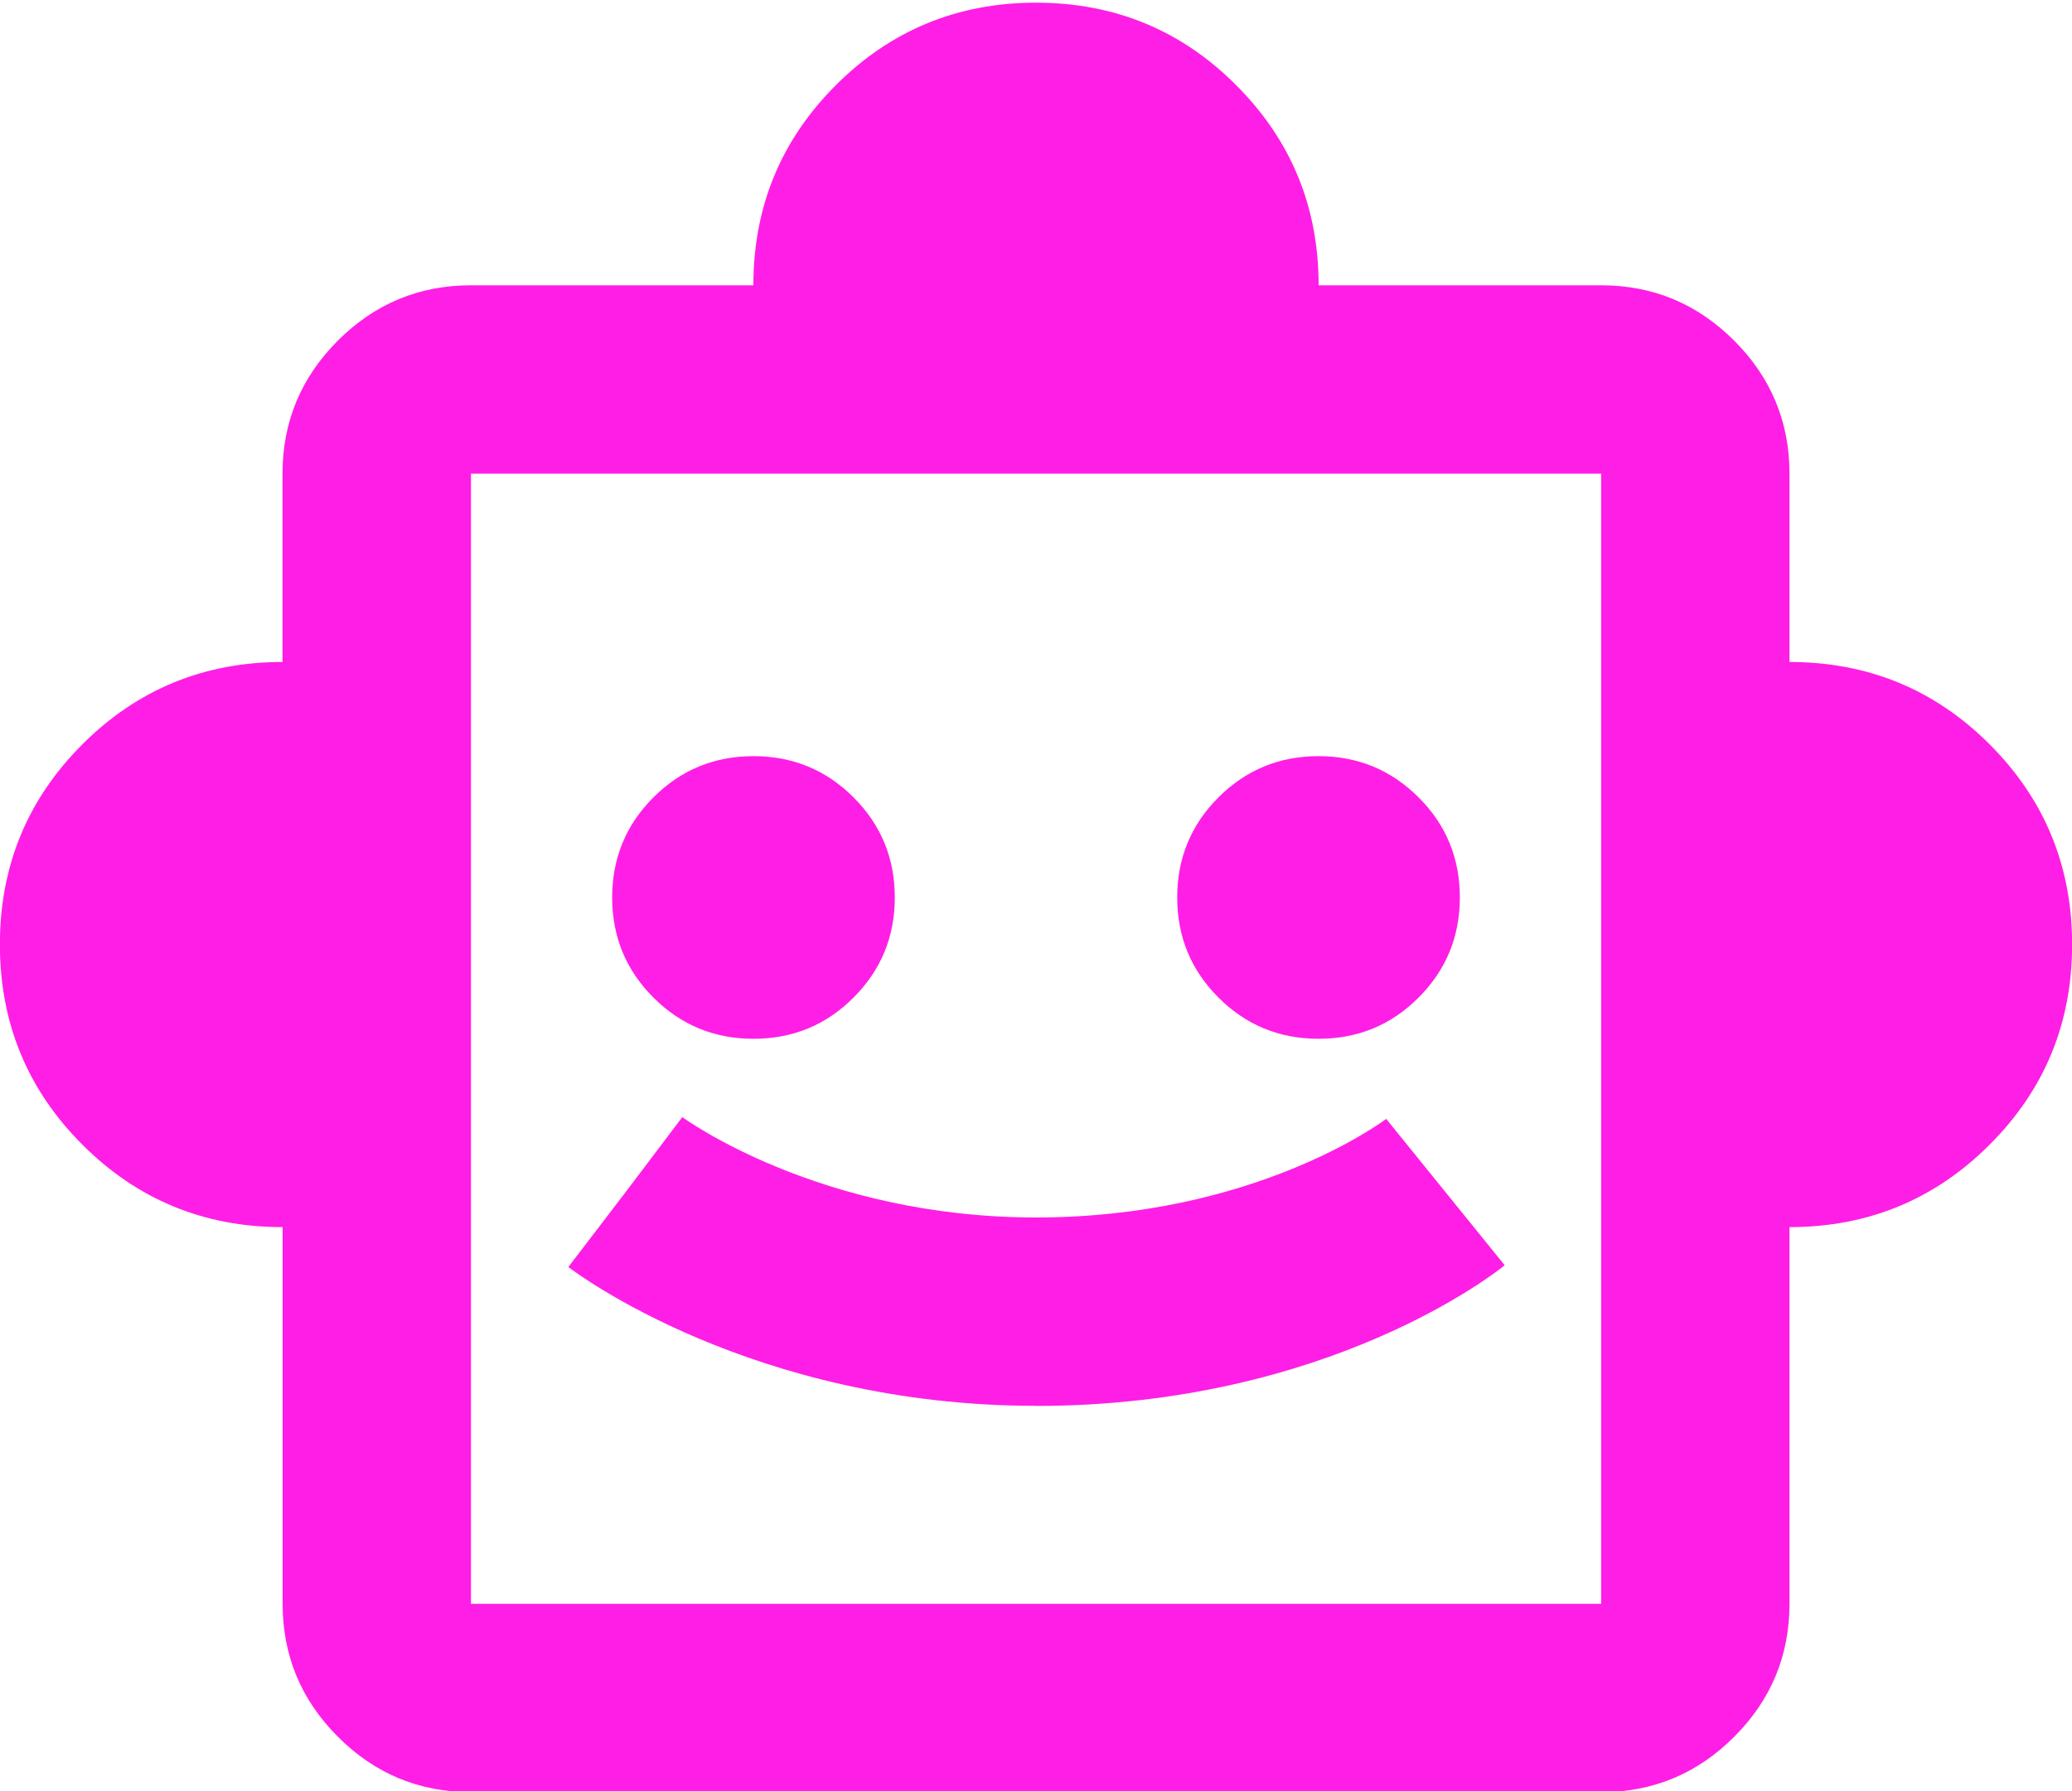
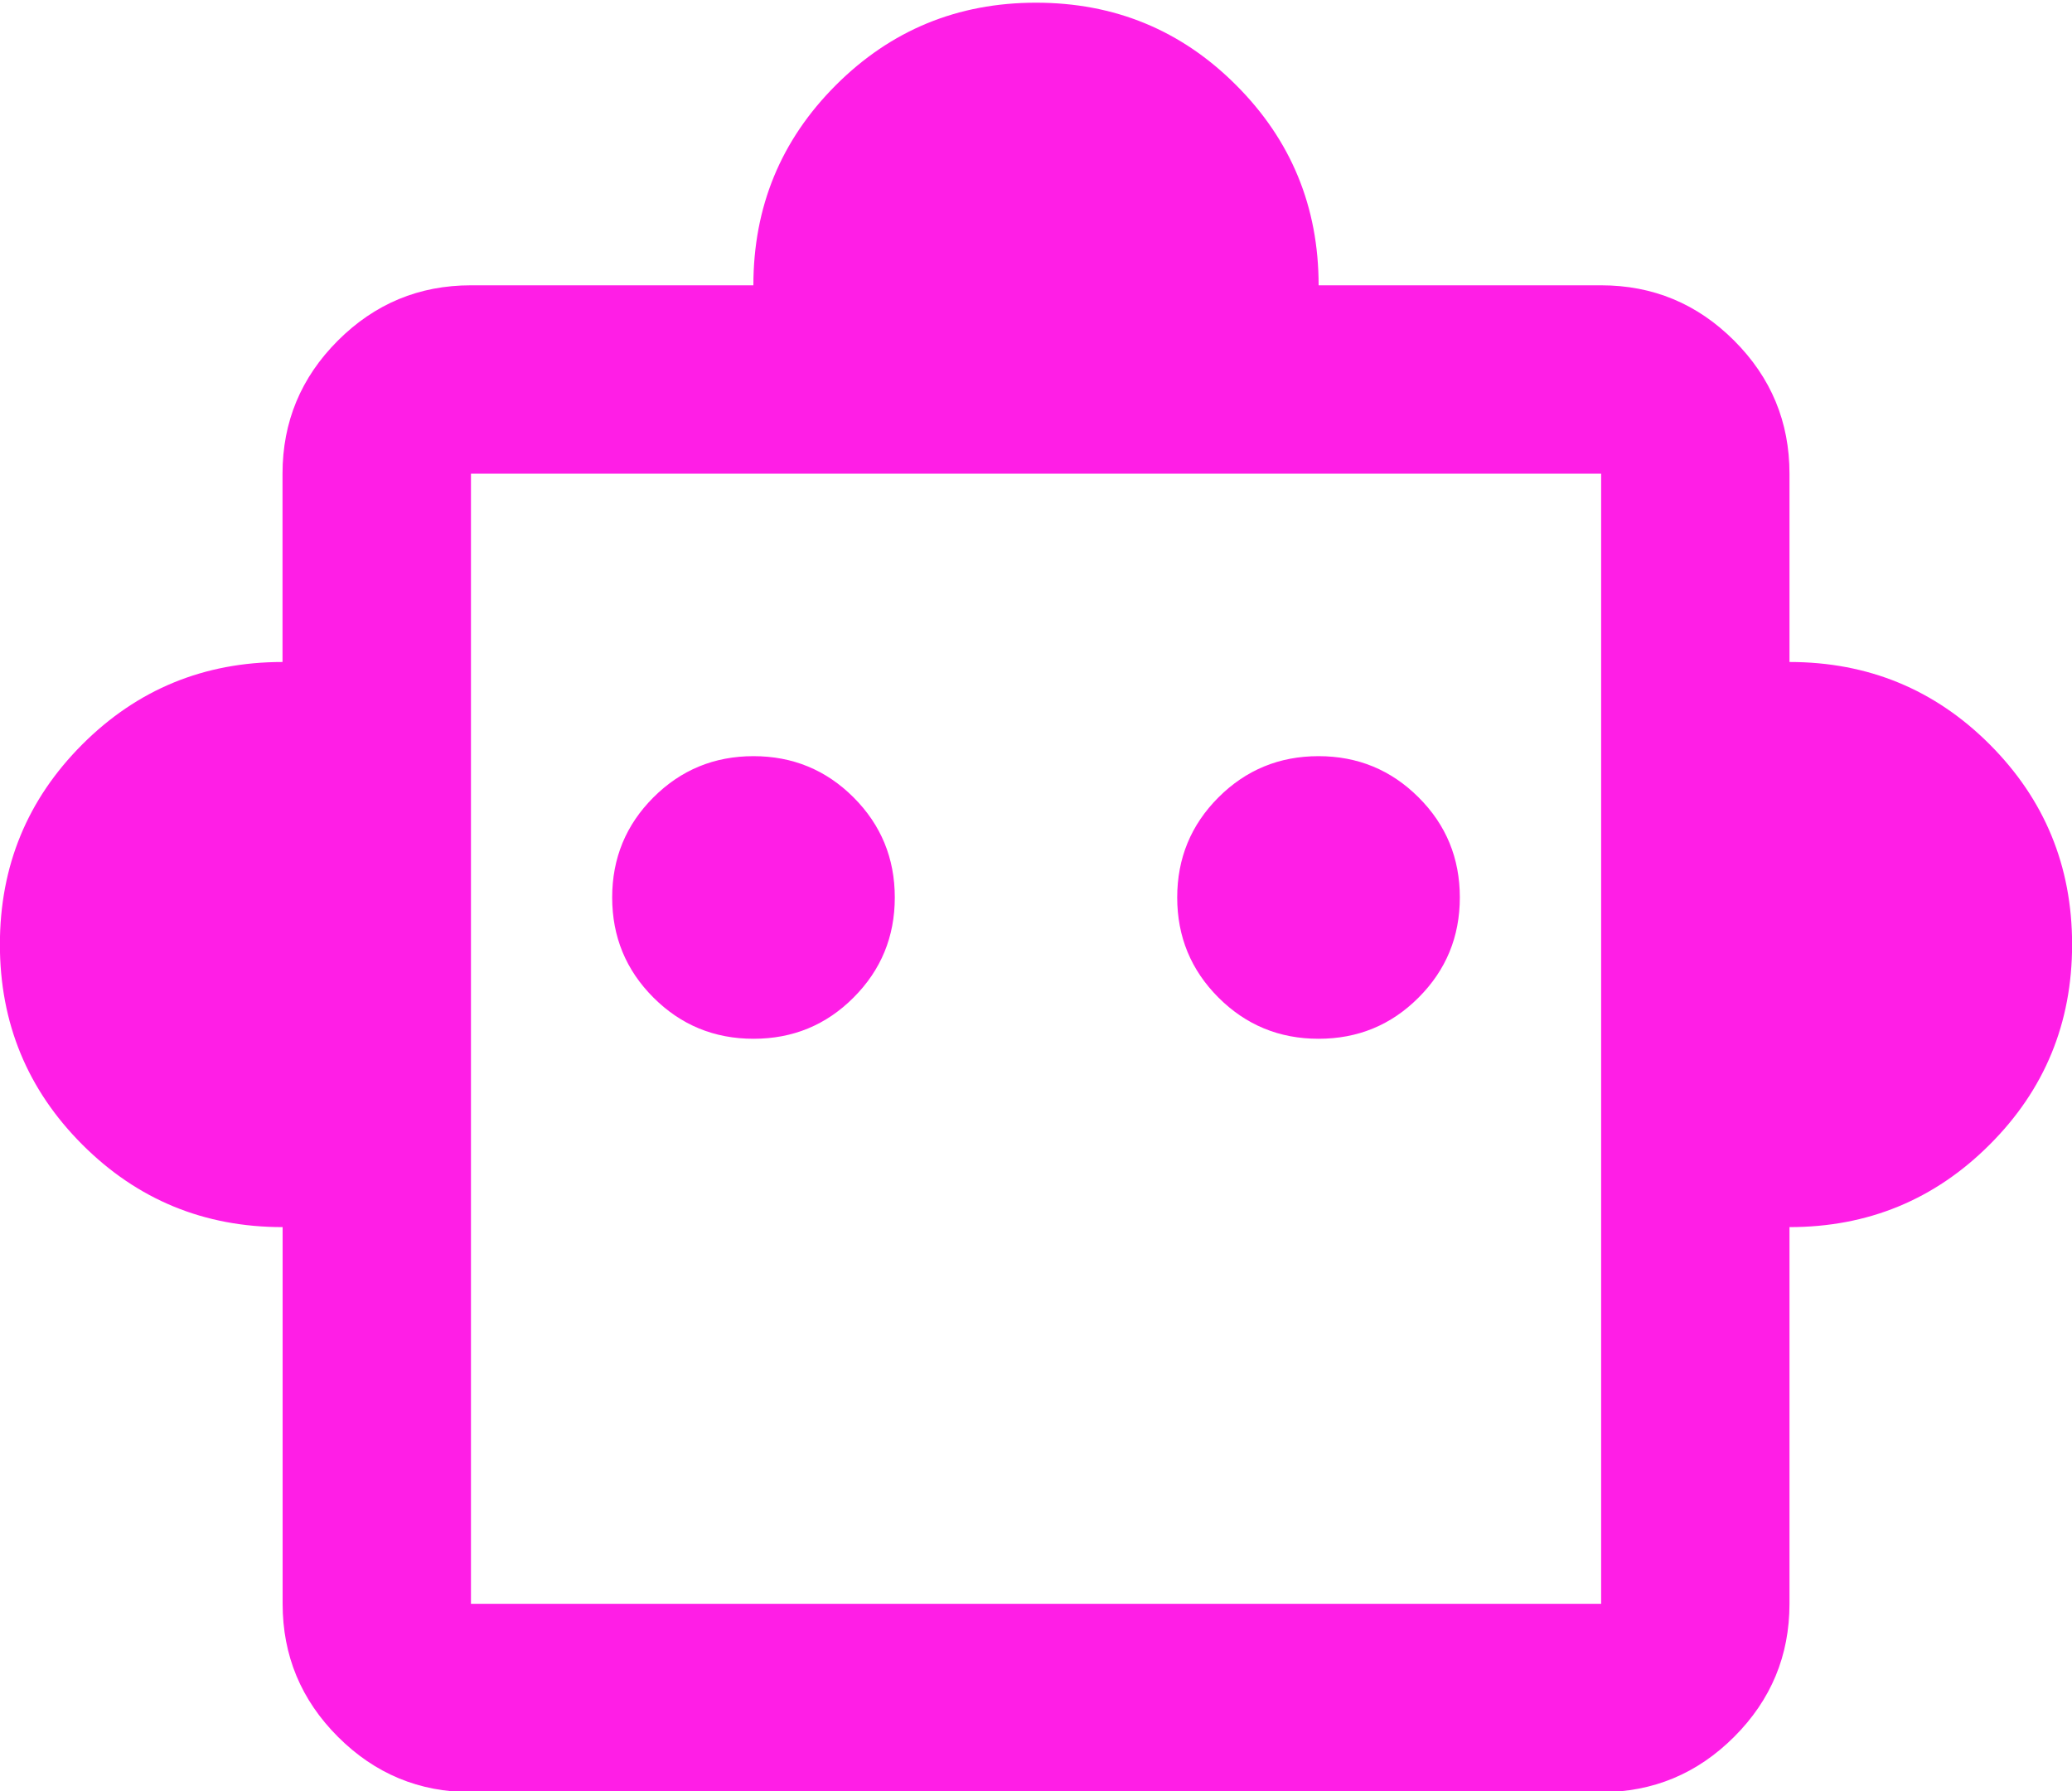
<svg xmlns="http://www.w3.org/2000/svg" id="Ebene_1" data-name="Ebene 1" width="200" height="172.89" viewBox="0 0 200 172.89">
  <defs>
    <style>
      .cls-1 {
        fill: #ff1ee6;
      }
    </style>
  </defs>
  <path class="cls-1" d="M45.46,154.81h109.09V45.72H45.46v109.09ZM127.27,100.27c3.79,0,7.01-1.32,9.66-3.98,2.65-2.65,3.98-5.87,3.98-9.66s-1.32-7.01-3.98-9.66c-2.65-2.65-5.87-3.98-9.66-3.98s-7.01,1.33-9.66,3.98c-2.65,2.65-3.98,5.87-3.98,9.66s1.33,7.01,3.98,9.66c2.65,2.65,5.87,3.98,9.66,3.98M72.73,100.27c3.79,0,7.01-1.32,9.66-3.98,2.65-2.65,3.98-5.87,3.98-9.66s-1.33-7.01-3.98-9.66c-2.65-2.65-5.87-3.98-9.66-3.98s-7.01,1.33-9.66,3.98c-2.65,2.65-3.98,5.87-3.98,9.66s1.33,7.01,3.98,9.66c2.65,2.65,5.87,3.98,9.66,3.98M27.27,118.45c-7.57,0-14.01-2.65-19.32-7.96-5.3-5.3-7.96-11.74-7.96-19.32s2.65-14.01,7.96-19.32c5.3-5.3,11.74-7.95,19.32-7.95v-18.18c0-5,1.78-9.28,5.34-12.84,3.56-3.56,7.84-5.34,12.84-5.34h27.27c0-7.57,2.65-14.01,7.96-19.32,5.3-5.3,11.74-7.96,19.32-7.96s14.02,2.65,19.32,7.96c5.3,5.3,7.96,11.74,7.96,19.32h27.27c5,0,9.28,1.78,12.84,5.34,3.56,3.56,5.34,7.84,5.34,12.84v18.18c7.58,0,14.02,2.65,19.32,7.95,5.3,5.3,7.96,11.74,7.96,19.32s-2.65,14.02-7.96,19.32c-5.3,5.3-11.74,7.96-19.32,7.96v36.36c0,5-1.78,9.28-5.34,12.84-3.56,3.56-7.84,5.34-12.84,5.34H45.46c-5,0-9.28-1.78-12.84-5.34-3.56-3.56-5.34-7.84-5.34-12.84v-36.36Z" />
-   <path class="cls-1" d="M100,135.7c-27.33,0-44.43-12.85-45.14-13.4l11.04-14.44-5.52,7.22,5.48-7.25c.13.1,13.25,9.69,34.14,9.69s33.31-9.14,33.8-9.52l11.44,14.13c-.68.56-16.96,13.58-45.24,13.58" />
</svg>